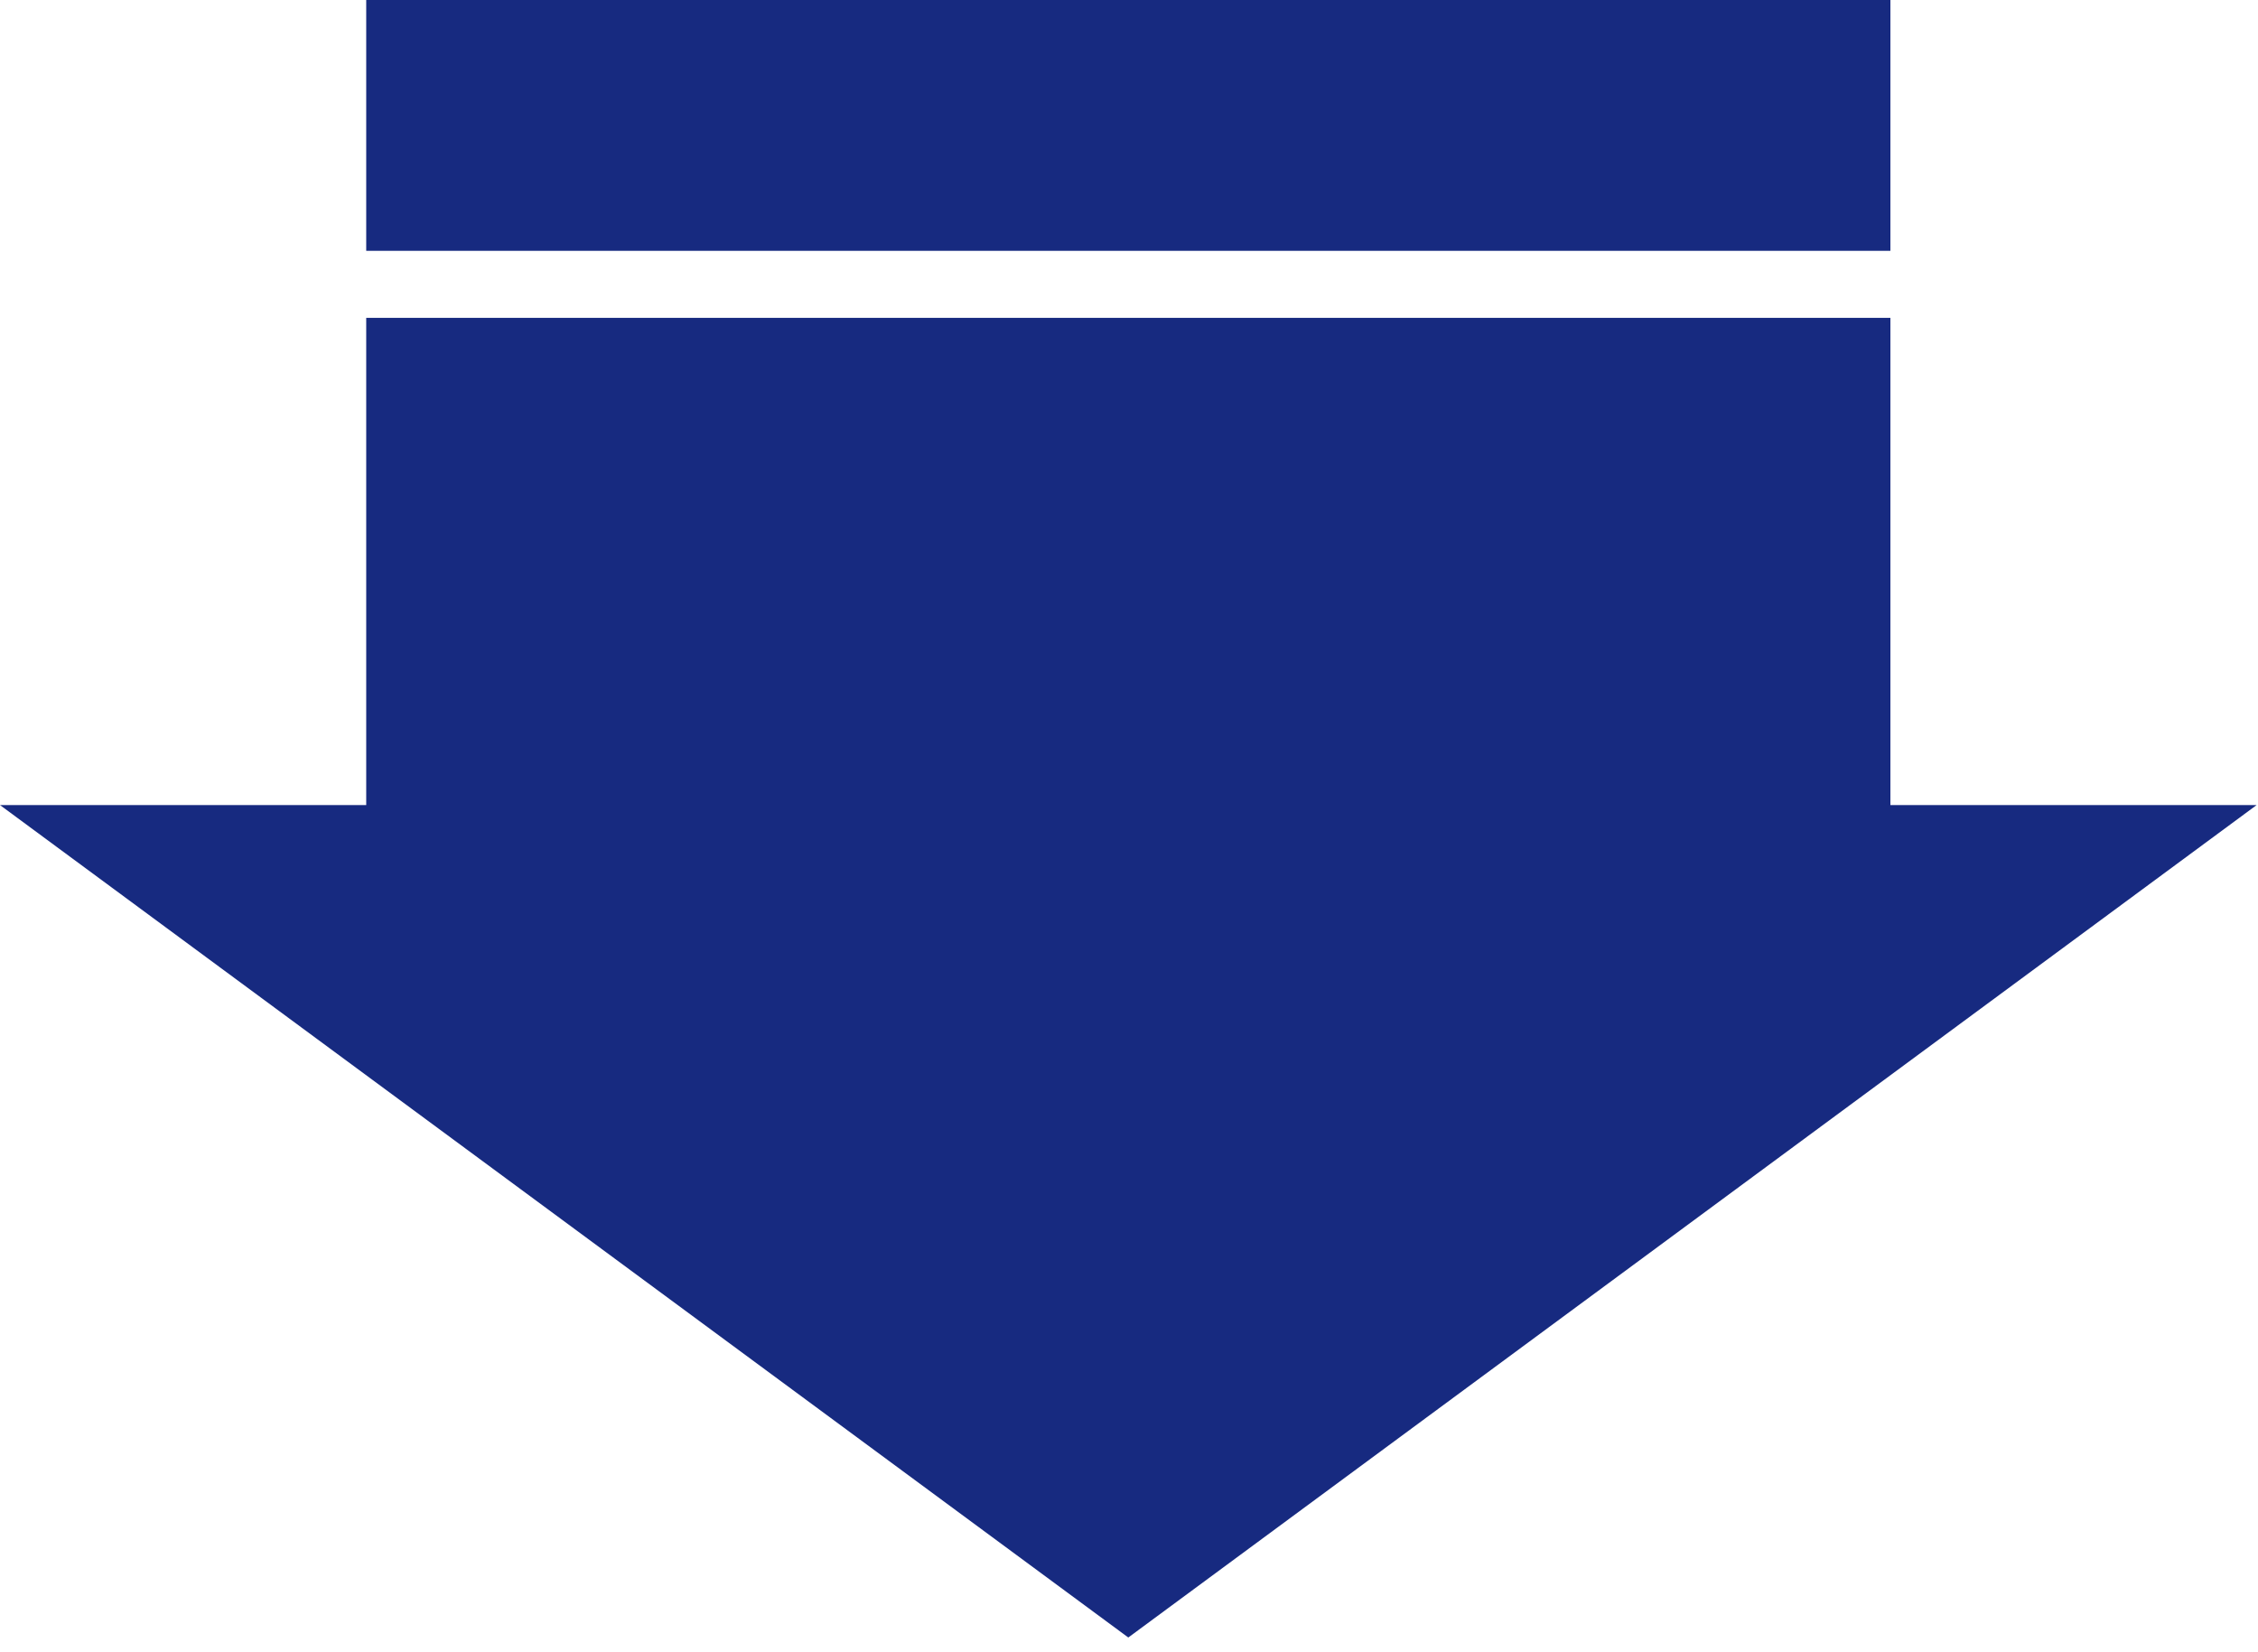
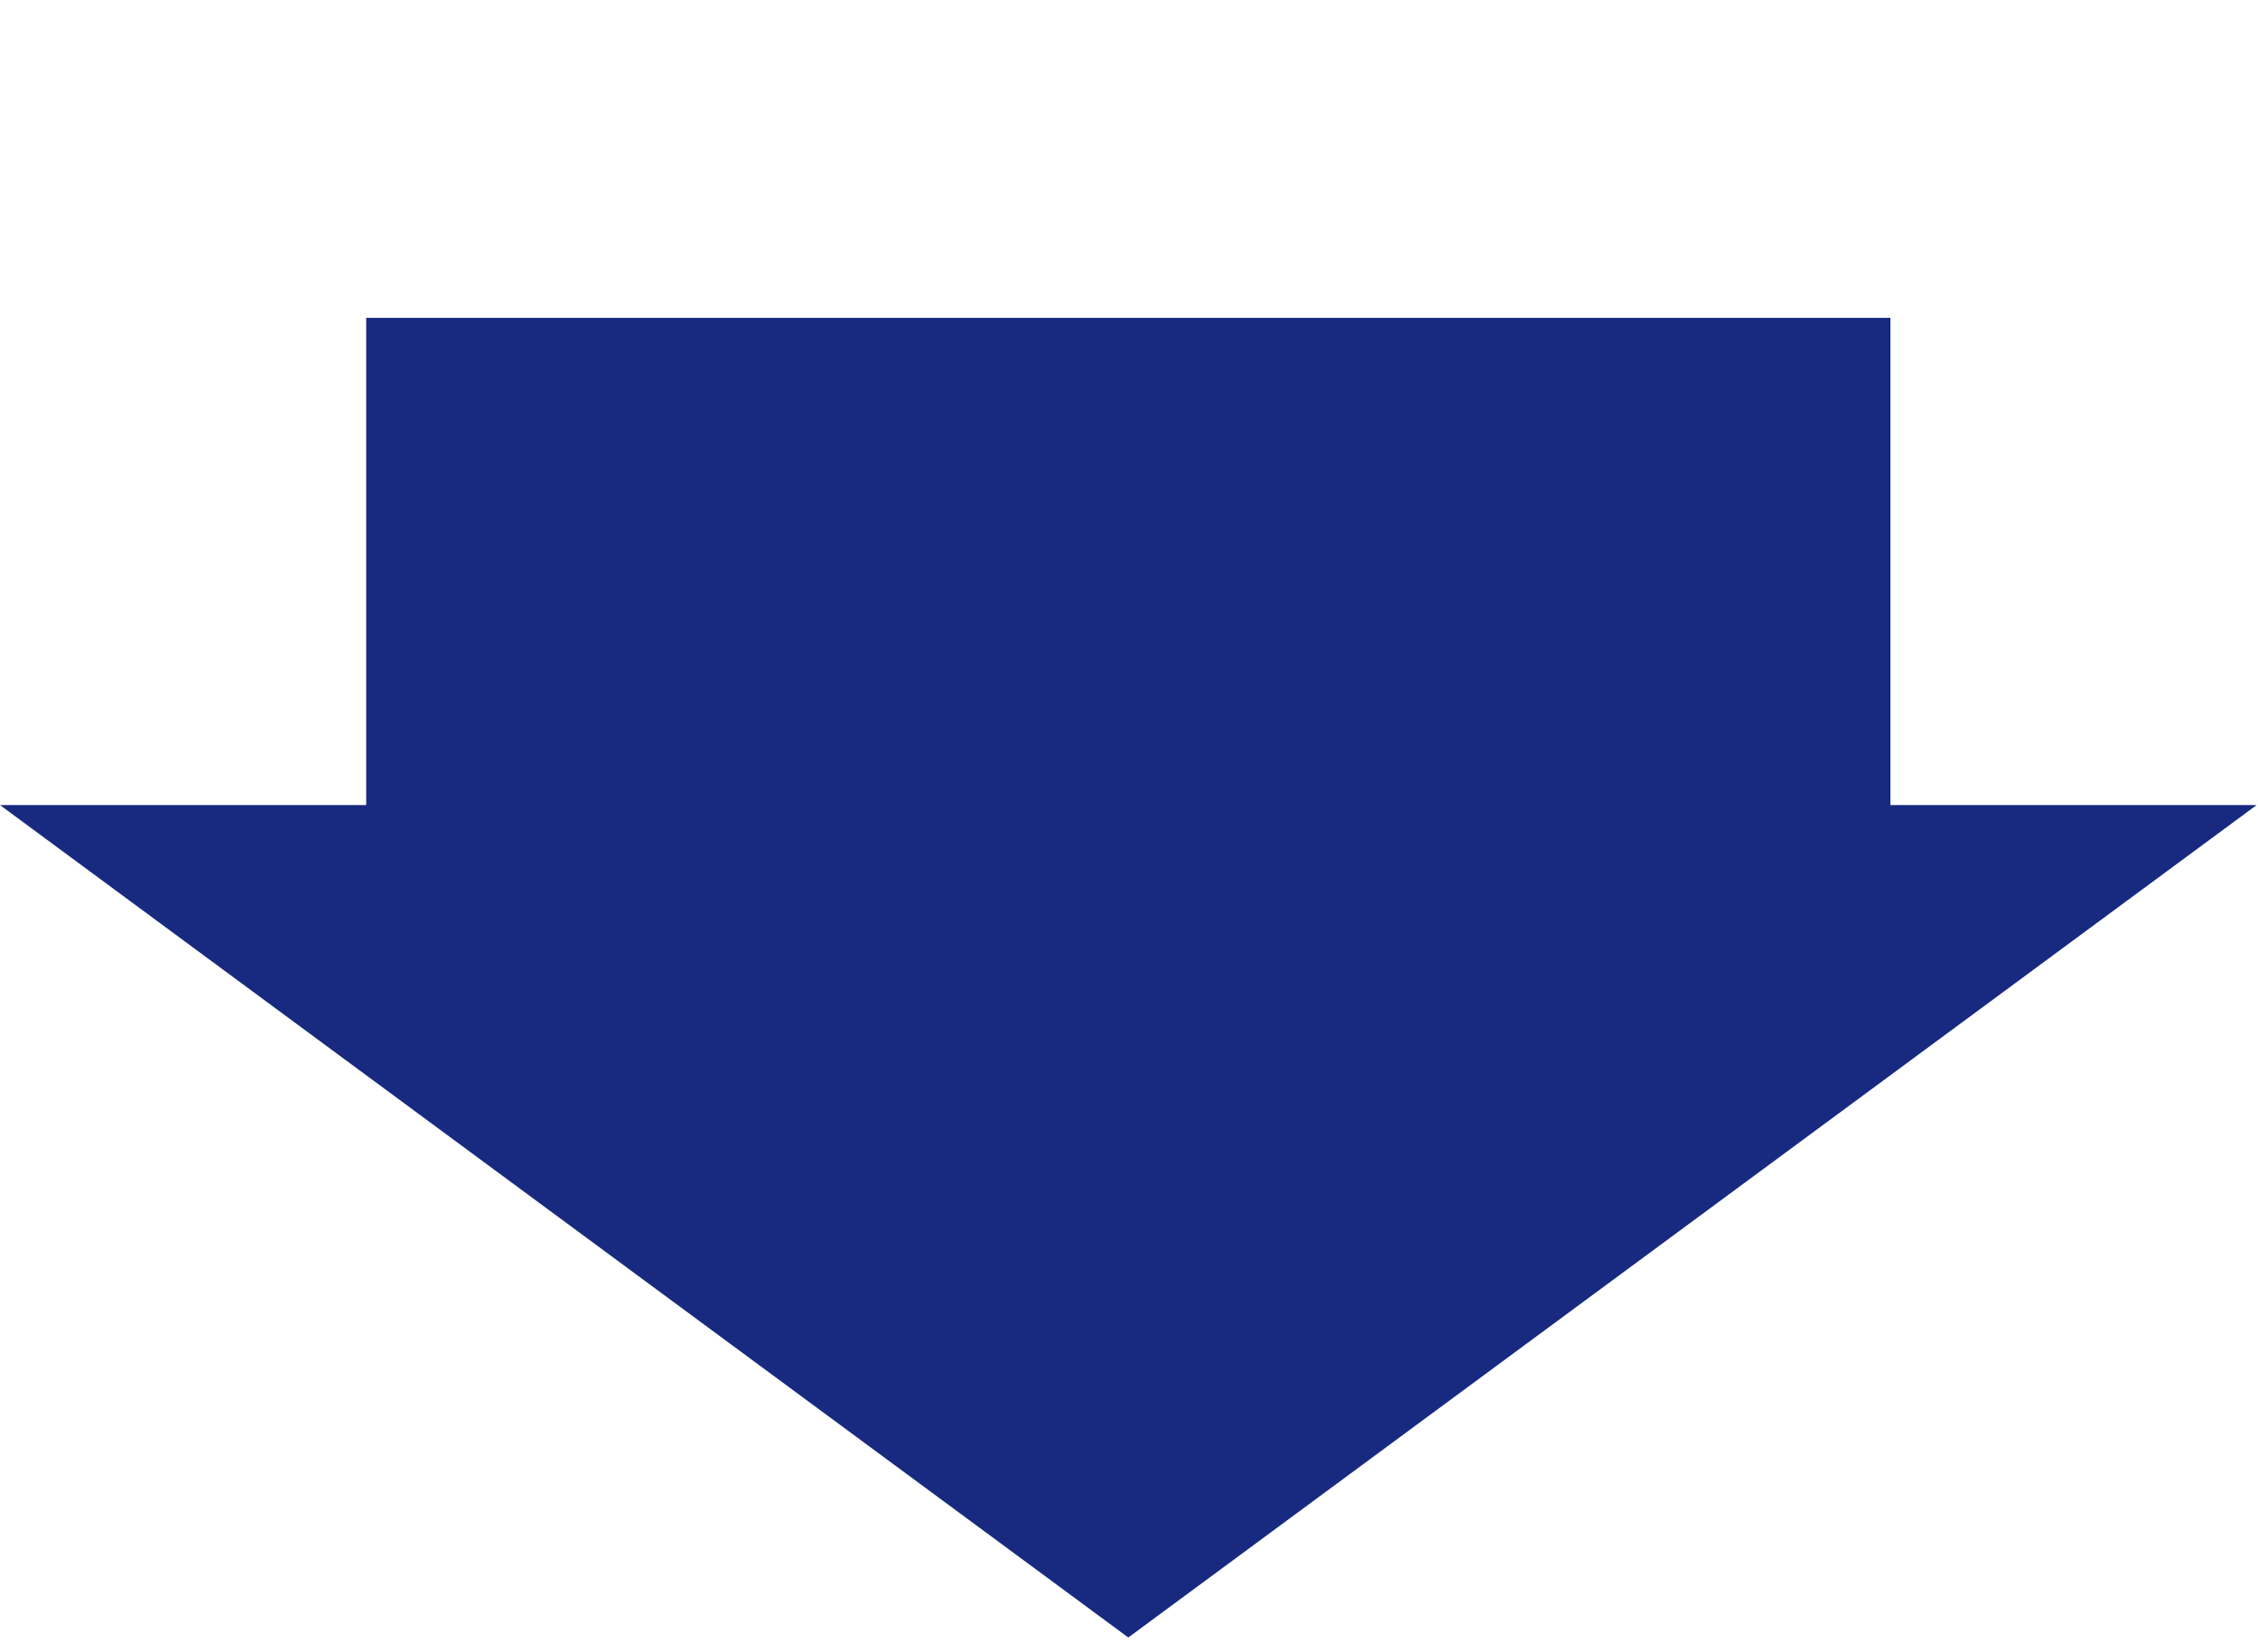
<svg xmlns="http://www.w3.org/2000/svg" id="_レイヤー_1" viewBox="0 0 384 281">
  <defs>
    <style>.cls-1{fill:#172a80;stroke-width:0px;}</style>
  </defs>
  <polygon class="cls-1" points="383.765 136.908 191.882 278.469 0 136.908 383.765 136.908" />
  <rect class="cls-1" x="62.28" y="54.053" width="259.204" height="112.969" />
-   <rect class="cls-1" x="62.28" width="259.204" height="42.654" />
</svg>